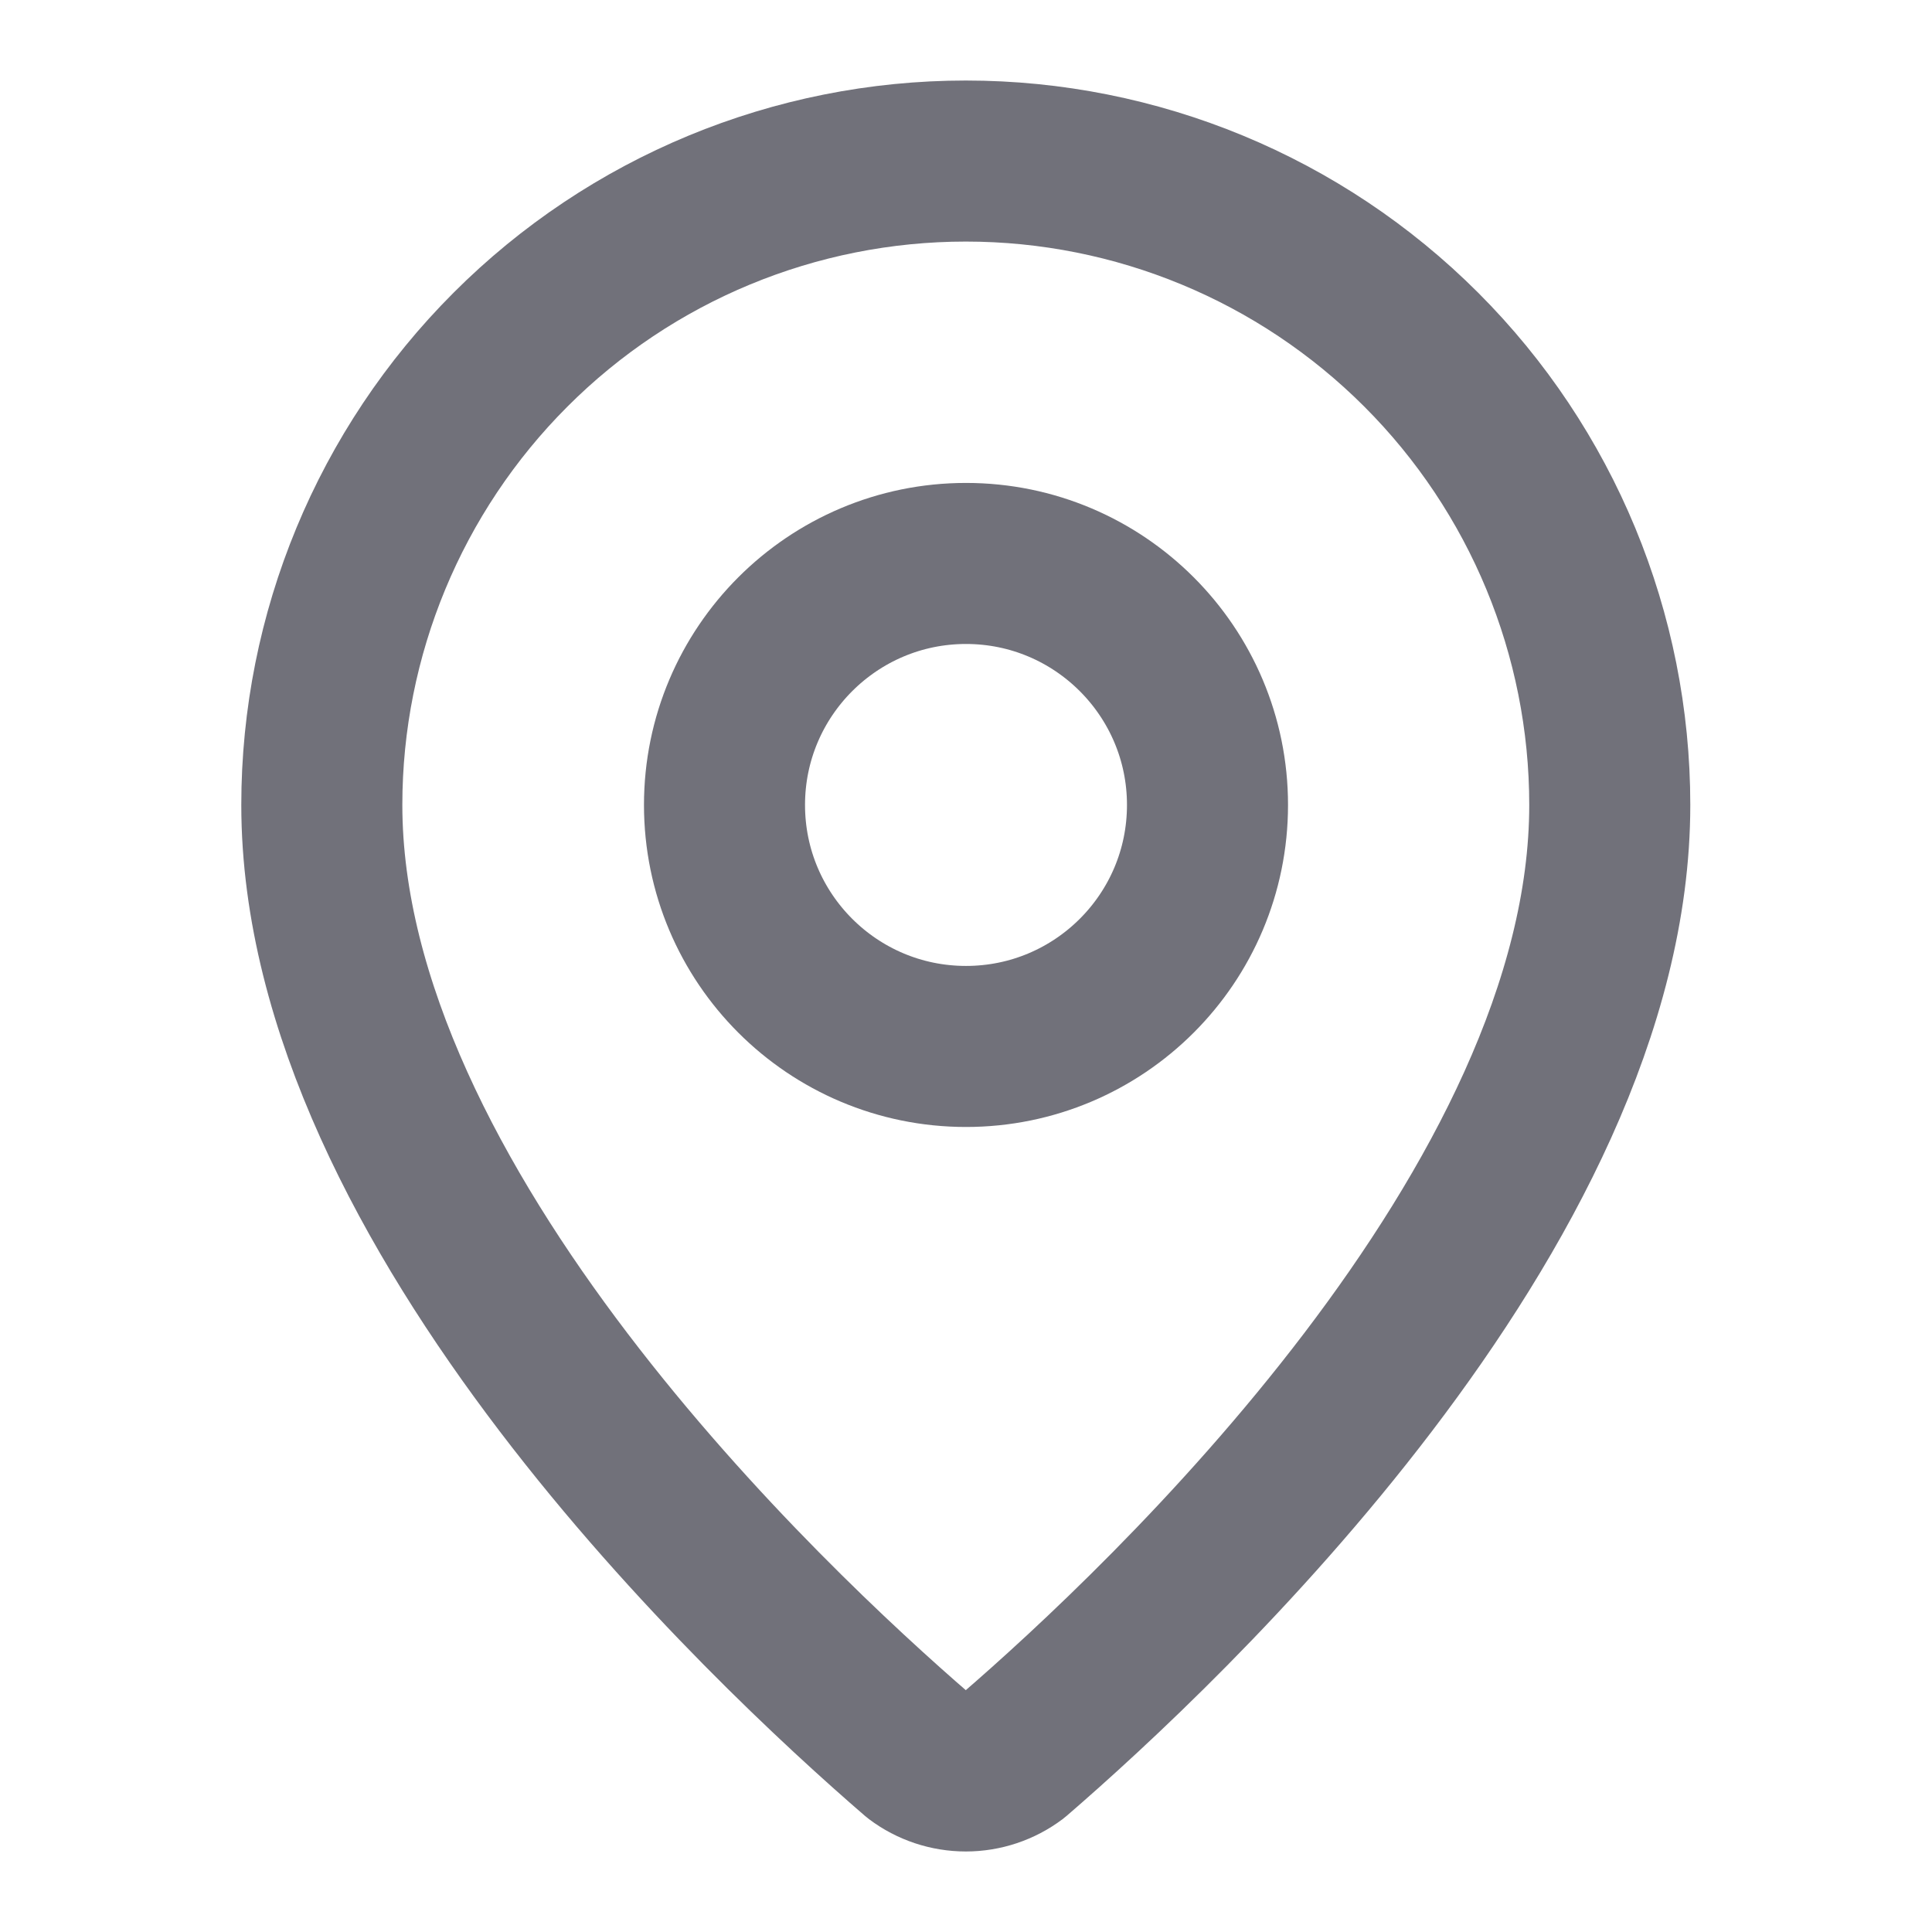
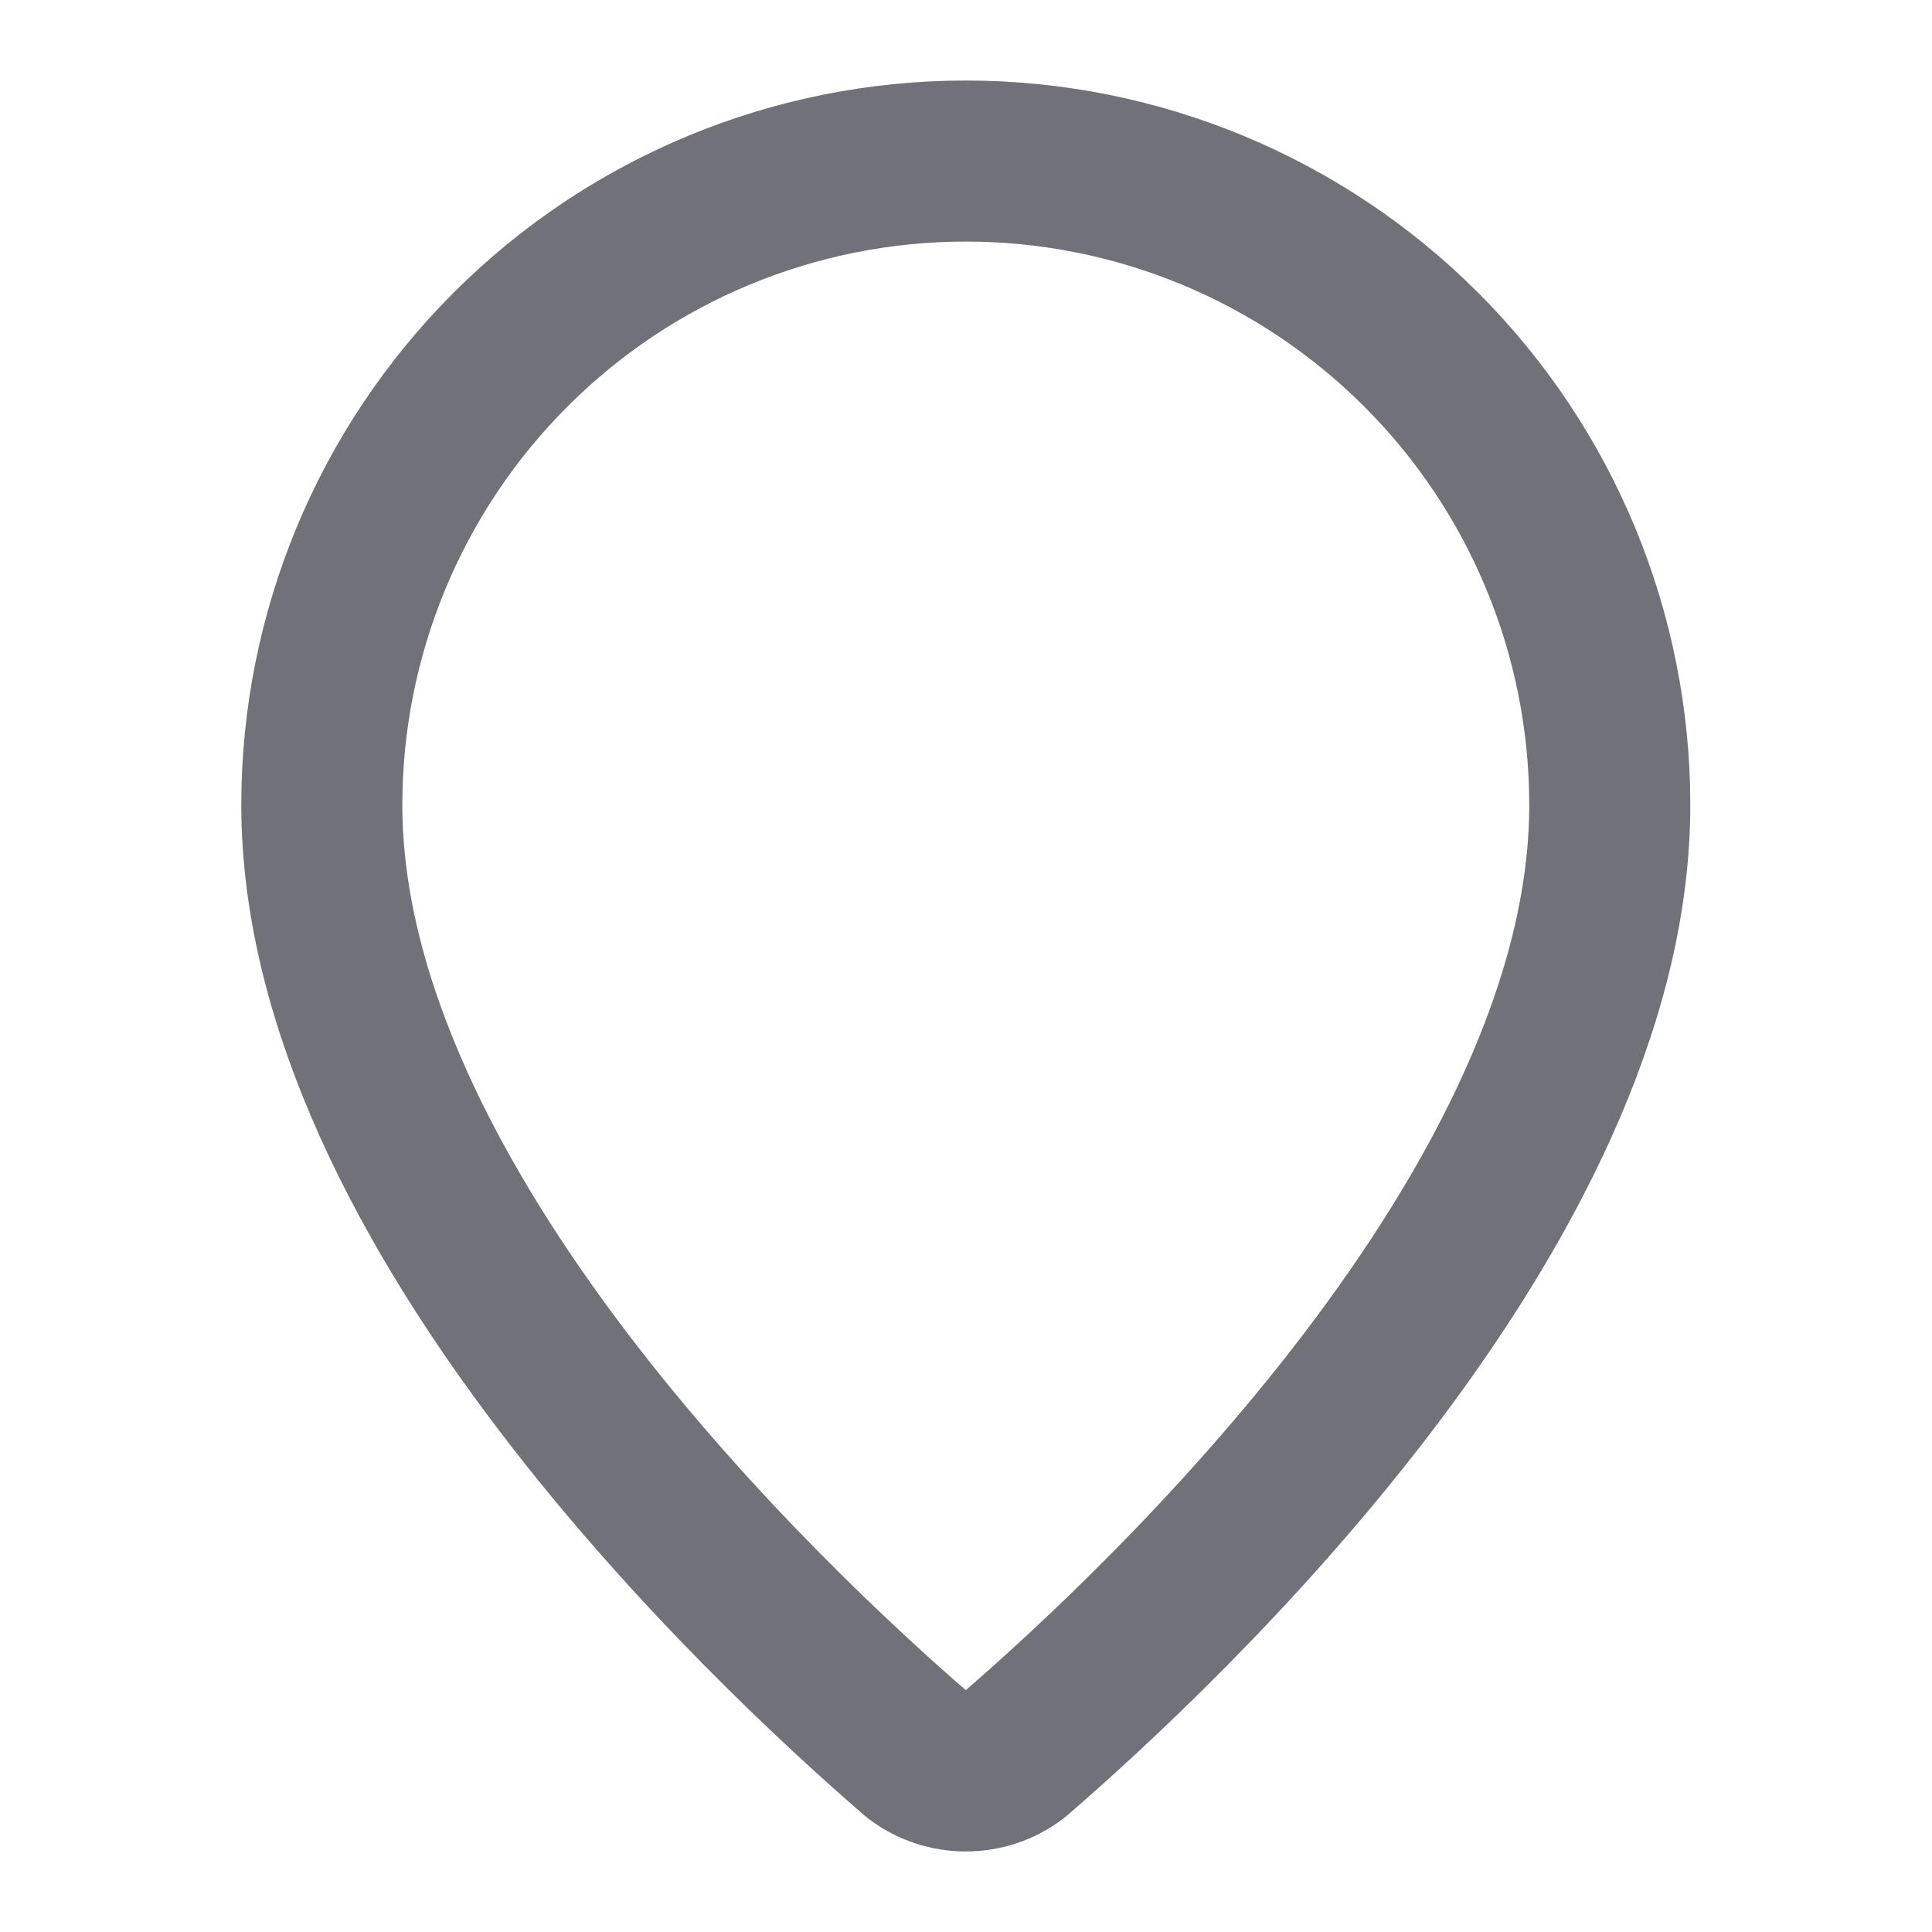
<svg xmlns="http://www.w3.org/2000/svg" width="14" height="14" viewBox="0 0 14 14" fill="none">
  <path d="M11.665 5.833C11.665 8.746 8.434 11.779 7.349 12.716C7.248 12.792 7.125 12.833 6.999 12.833C6.872 12.833 6.749 12.792 6.648 12.716C5.563 11.779 2.332 8.746 2.332 5.833C2.332 4.596 2.824 3.409 3.699 2.534C4.574 1.658 5.761 1.167 6.999 1.167C8.236 1.167 9.423 1.658 10.299 2.534C11.174 3.409 11.665 4.596 11.665 5.833Z" stroke="#71717A" stroke-width="1.167" stroke-linecap="round" stroke-linejoin="round" />
-   <path d="M7 7.583C7.966 7.583 8.75 6.8 8.75 5.833C8.75 4.867 7.966 4.083 7 4.083C6.034 4.083 5.25 4.867 5.25 5.833C5.25 6.8 6.034 7.583 7 7.583Z" stroke="#71717A" stroke-width="1.167" stroke-linecap="round" stroke-linejoin="round" />
</svg>